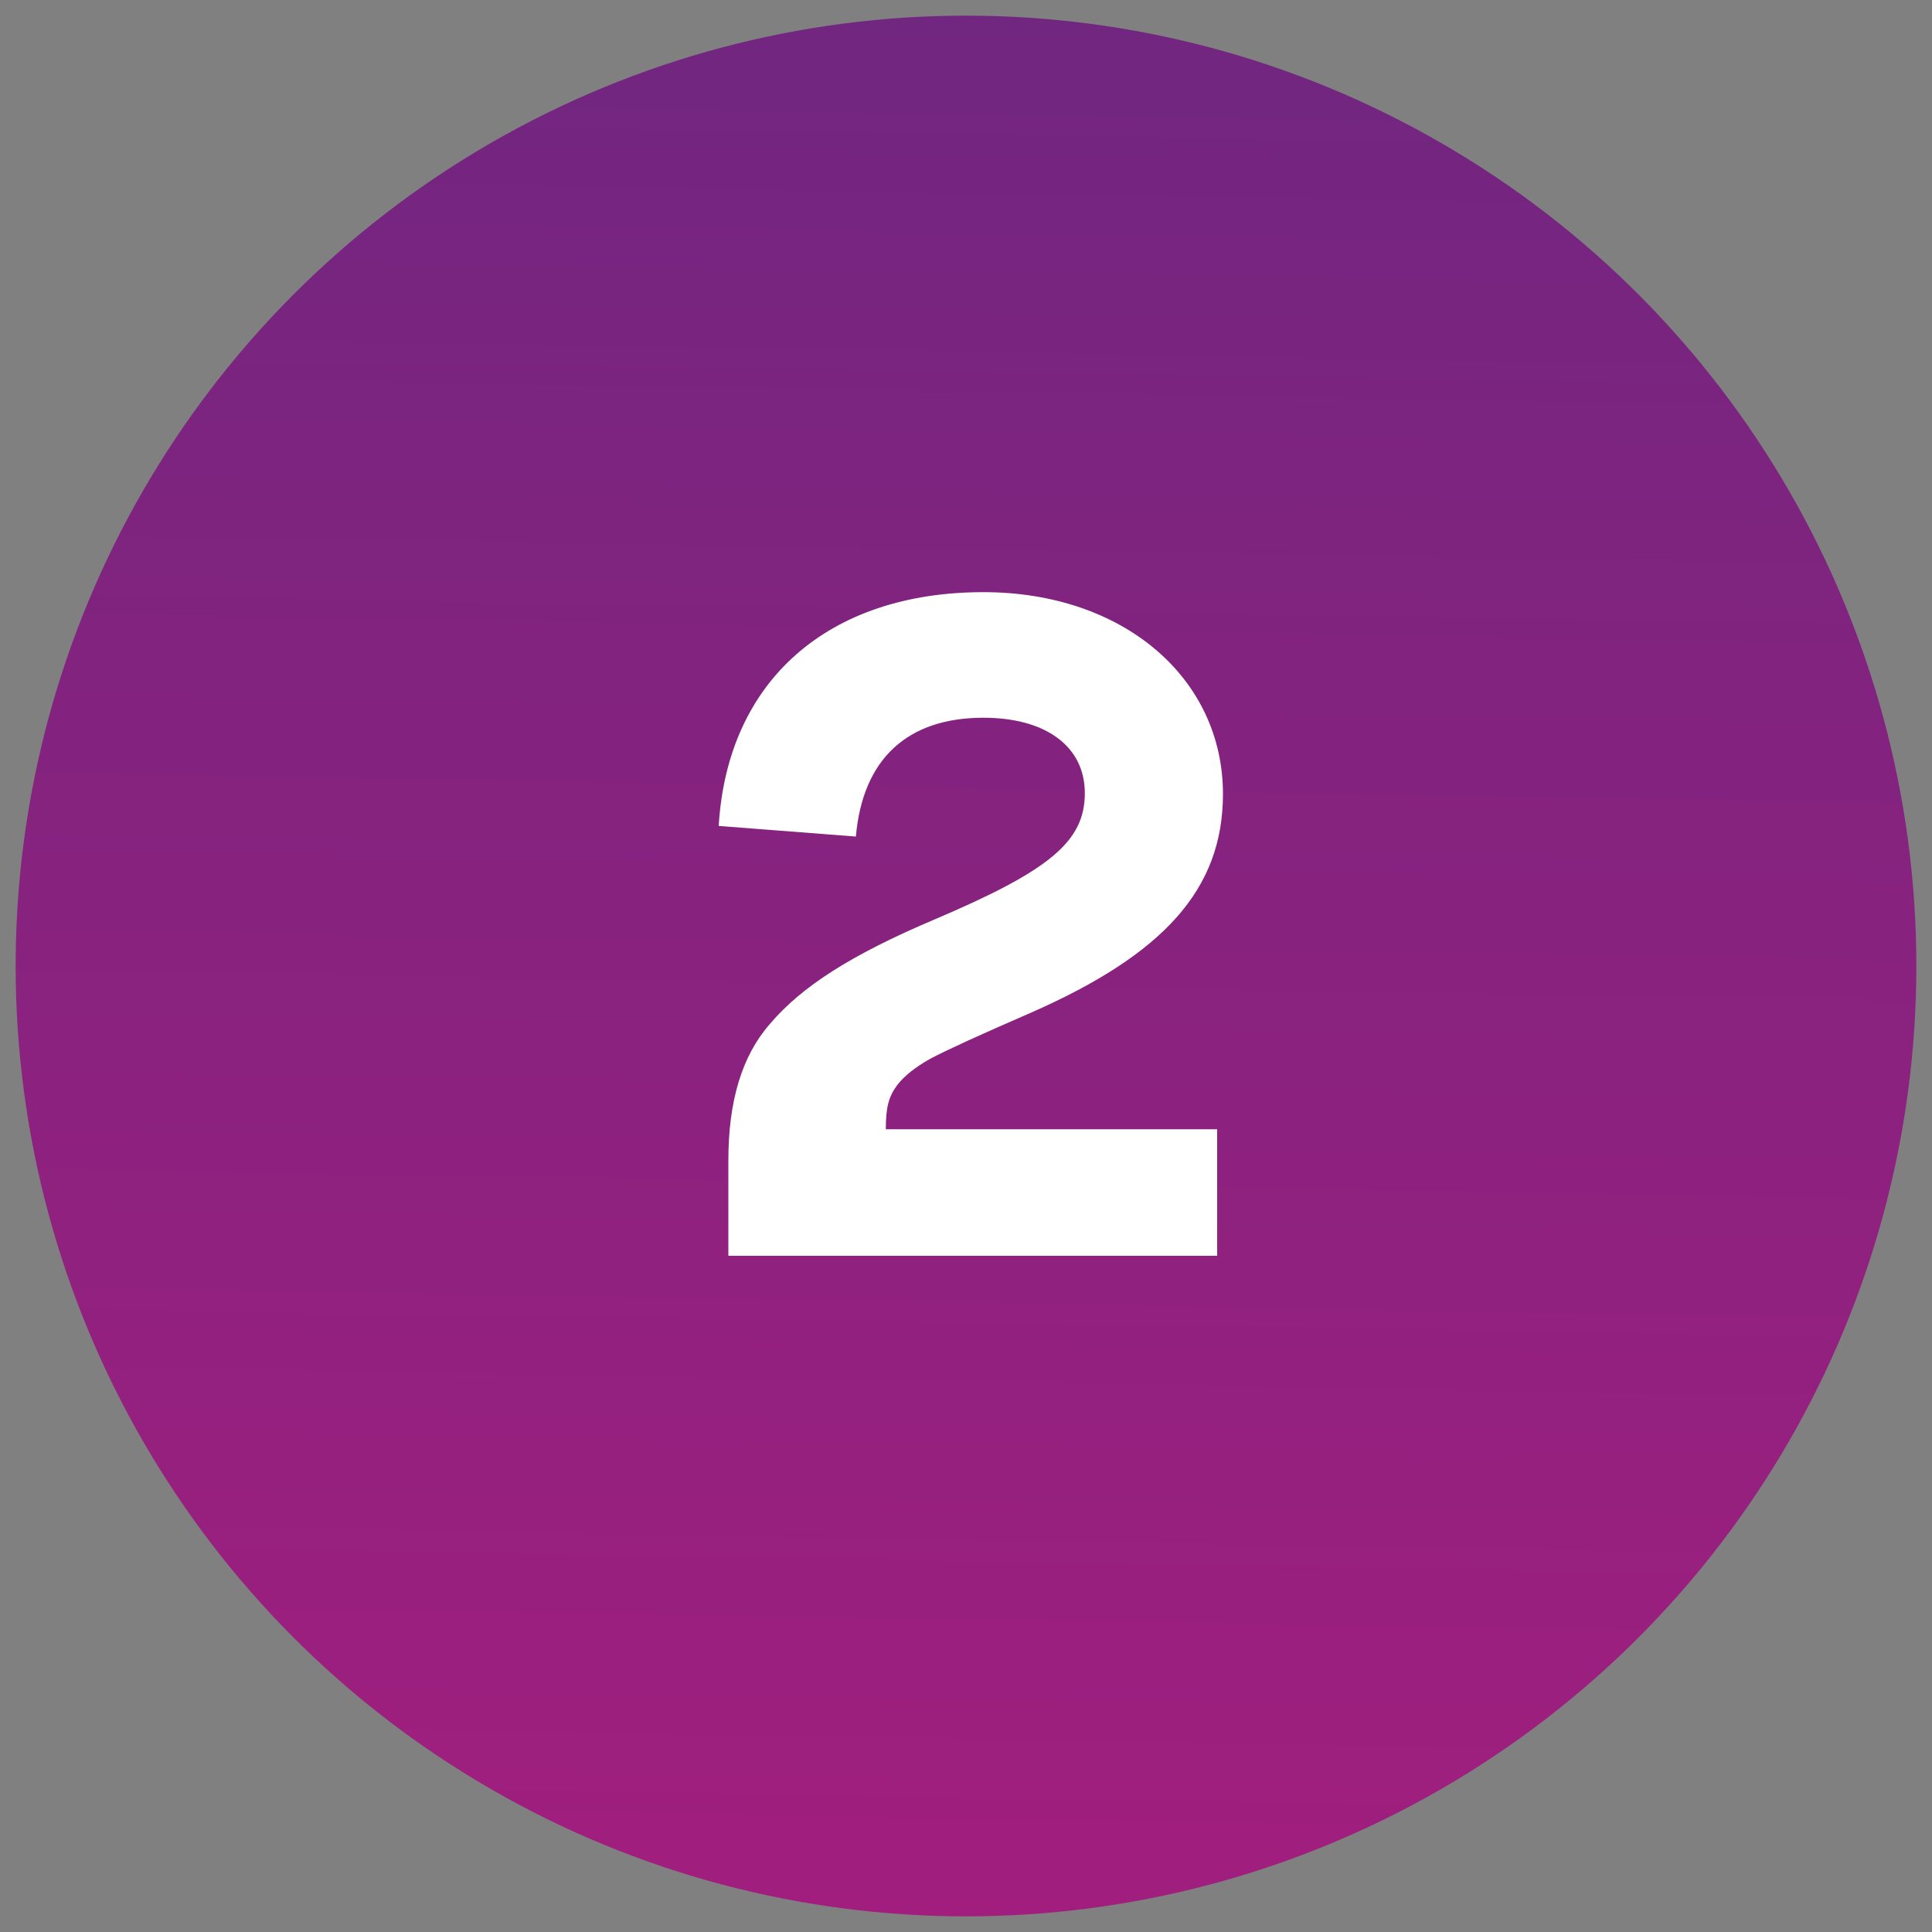
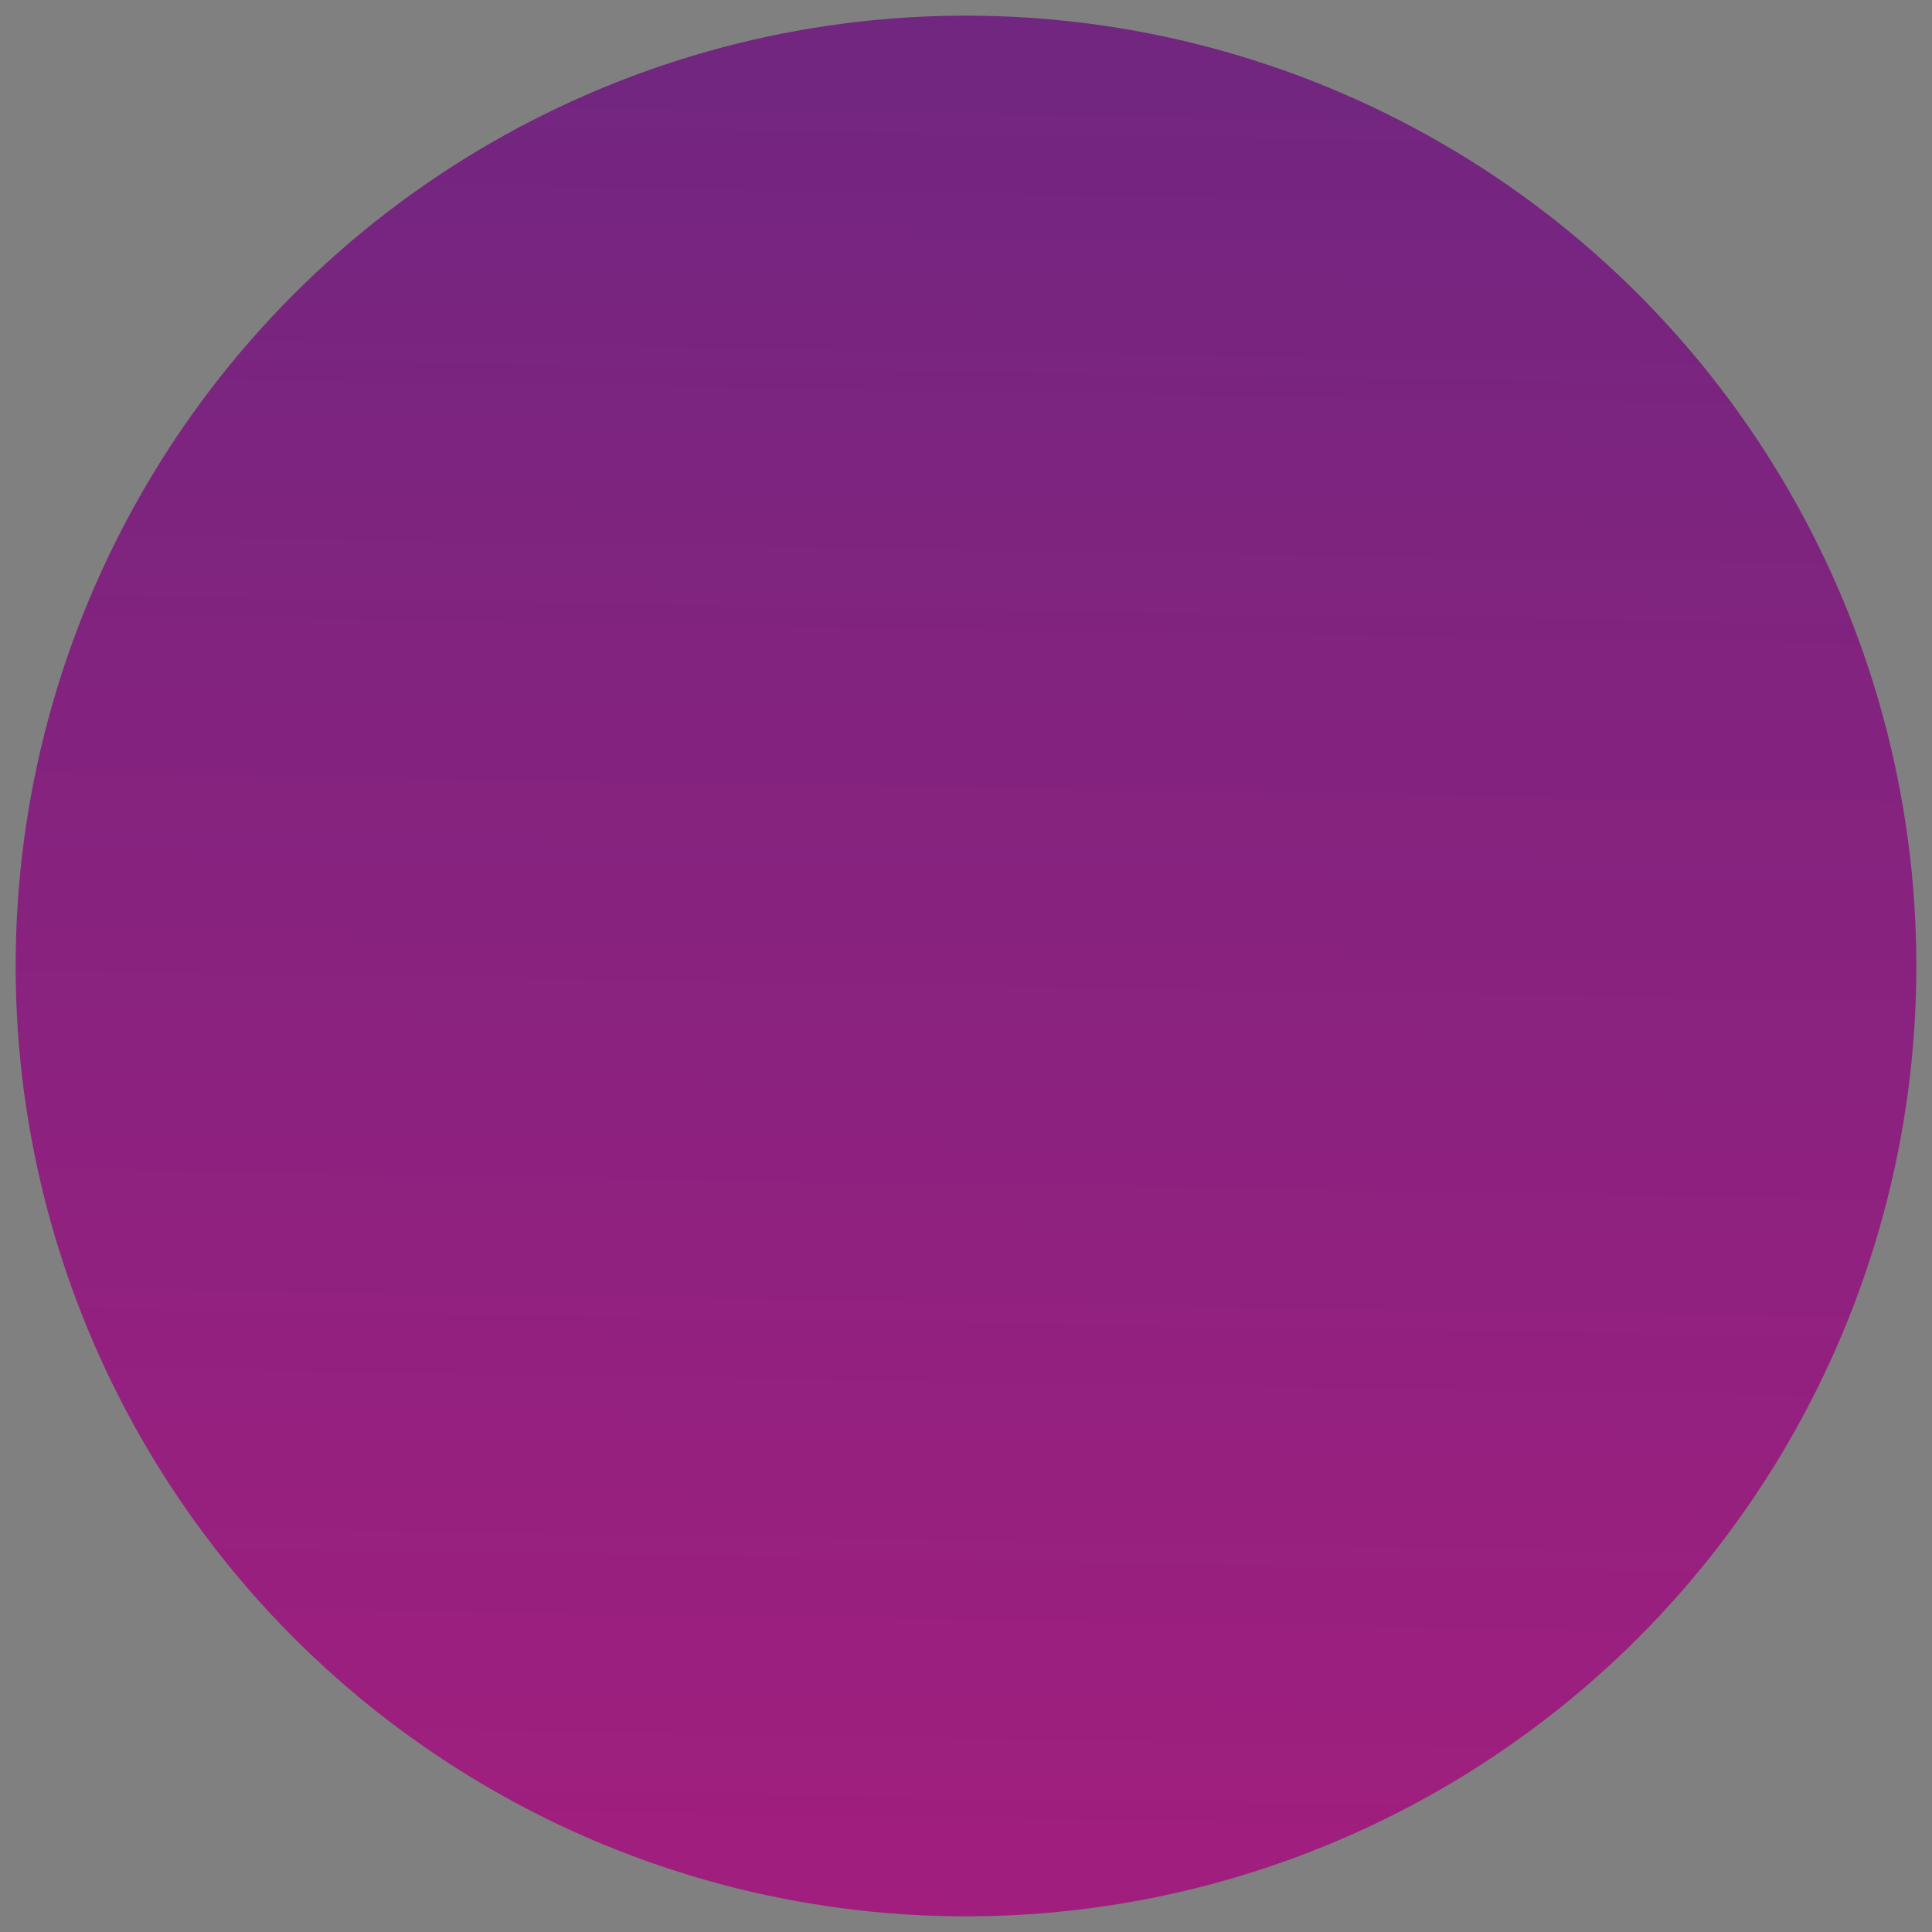
<svg xmlns="http://www.w3.org/2000/svg" width="40" height="40" viewBox="0 0 40 40" fill="none">
  <rect x="0" y="0" width="40" height="40" fill="#808080" stroke="none" />
  <circle cx="20" cy="20" r="19.676" transform="rotate(0.951 20 20)" fill="url(#paint0_linear_1162_8082)" />
-   <path d="M18.34 23.38C18.34 22.92 18.4 22.7 18.58 22.46C18.72 22.28 18.94 22.1 19.26 21.92C19.6 21.74 20.3 21.42 21.36 20.96C24.08 19.76 25.32 18.42 25.32 16.44C25.32 14.04 23.26 12.26 20.36 12.26C17.16 12.26 15.06 14.08 14.88 17.1L17.72 17.32C17.86 15.72 18.78 14.86 20.36 14.86C21.66 14.86 22.46 15.46 22.46 16.42C22.46 17.42 21.74 18.02 19.34 19.04C17.64 19.76 16.6 20.42 15.94 21.2C15.36 21.86 15.08 22.8 15.08 24.02V26H25.2V23.38H18.34Z" fill="white" />
  <defs>
    <linearGradient id="paint0_linear_1162_8082" x1="20" y1="0.324" x2="20" y2="39.676" gradientUnits="userSpaceOnUse">
      <stop stop-color="#712680" />
      <stop offset="1" stop-color="#A11E7E" />
    </linearGradient>
  </defs>
</svg>